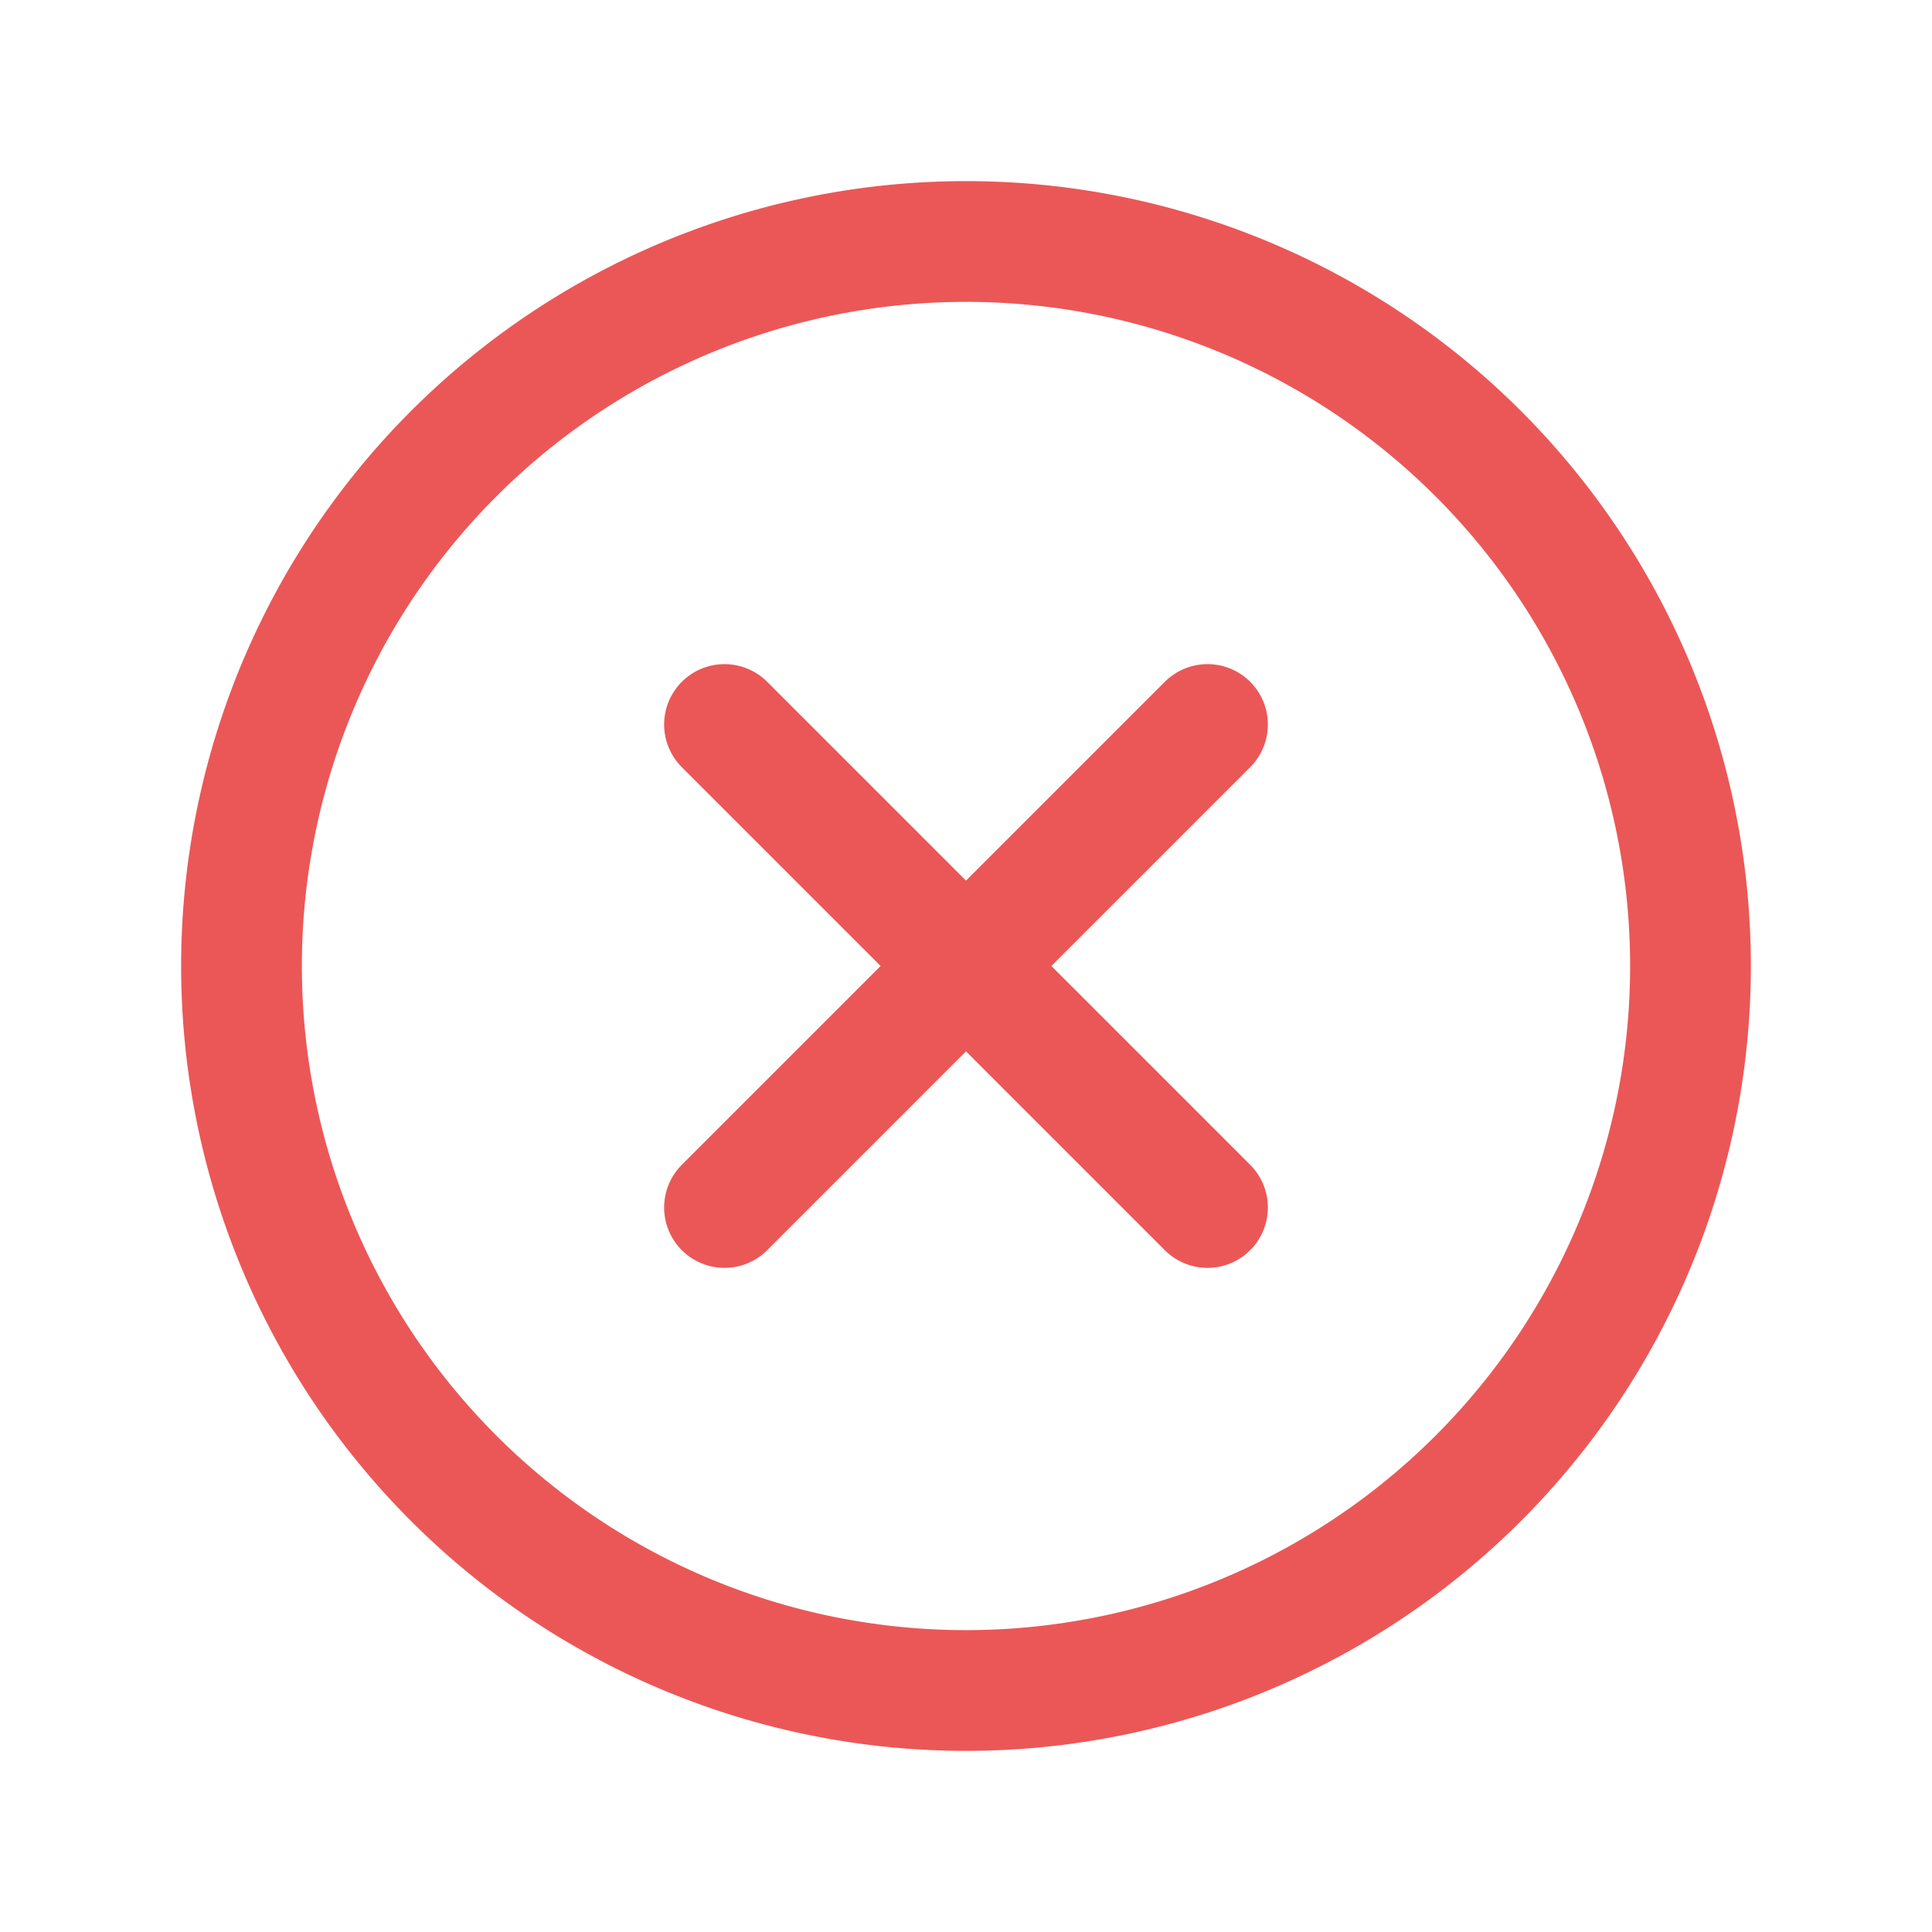
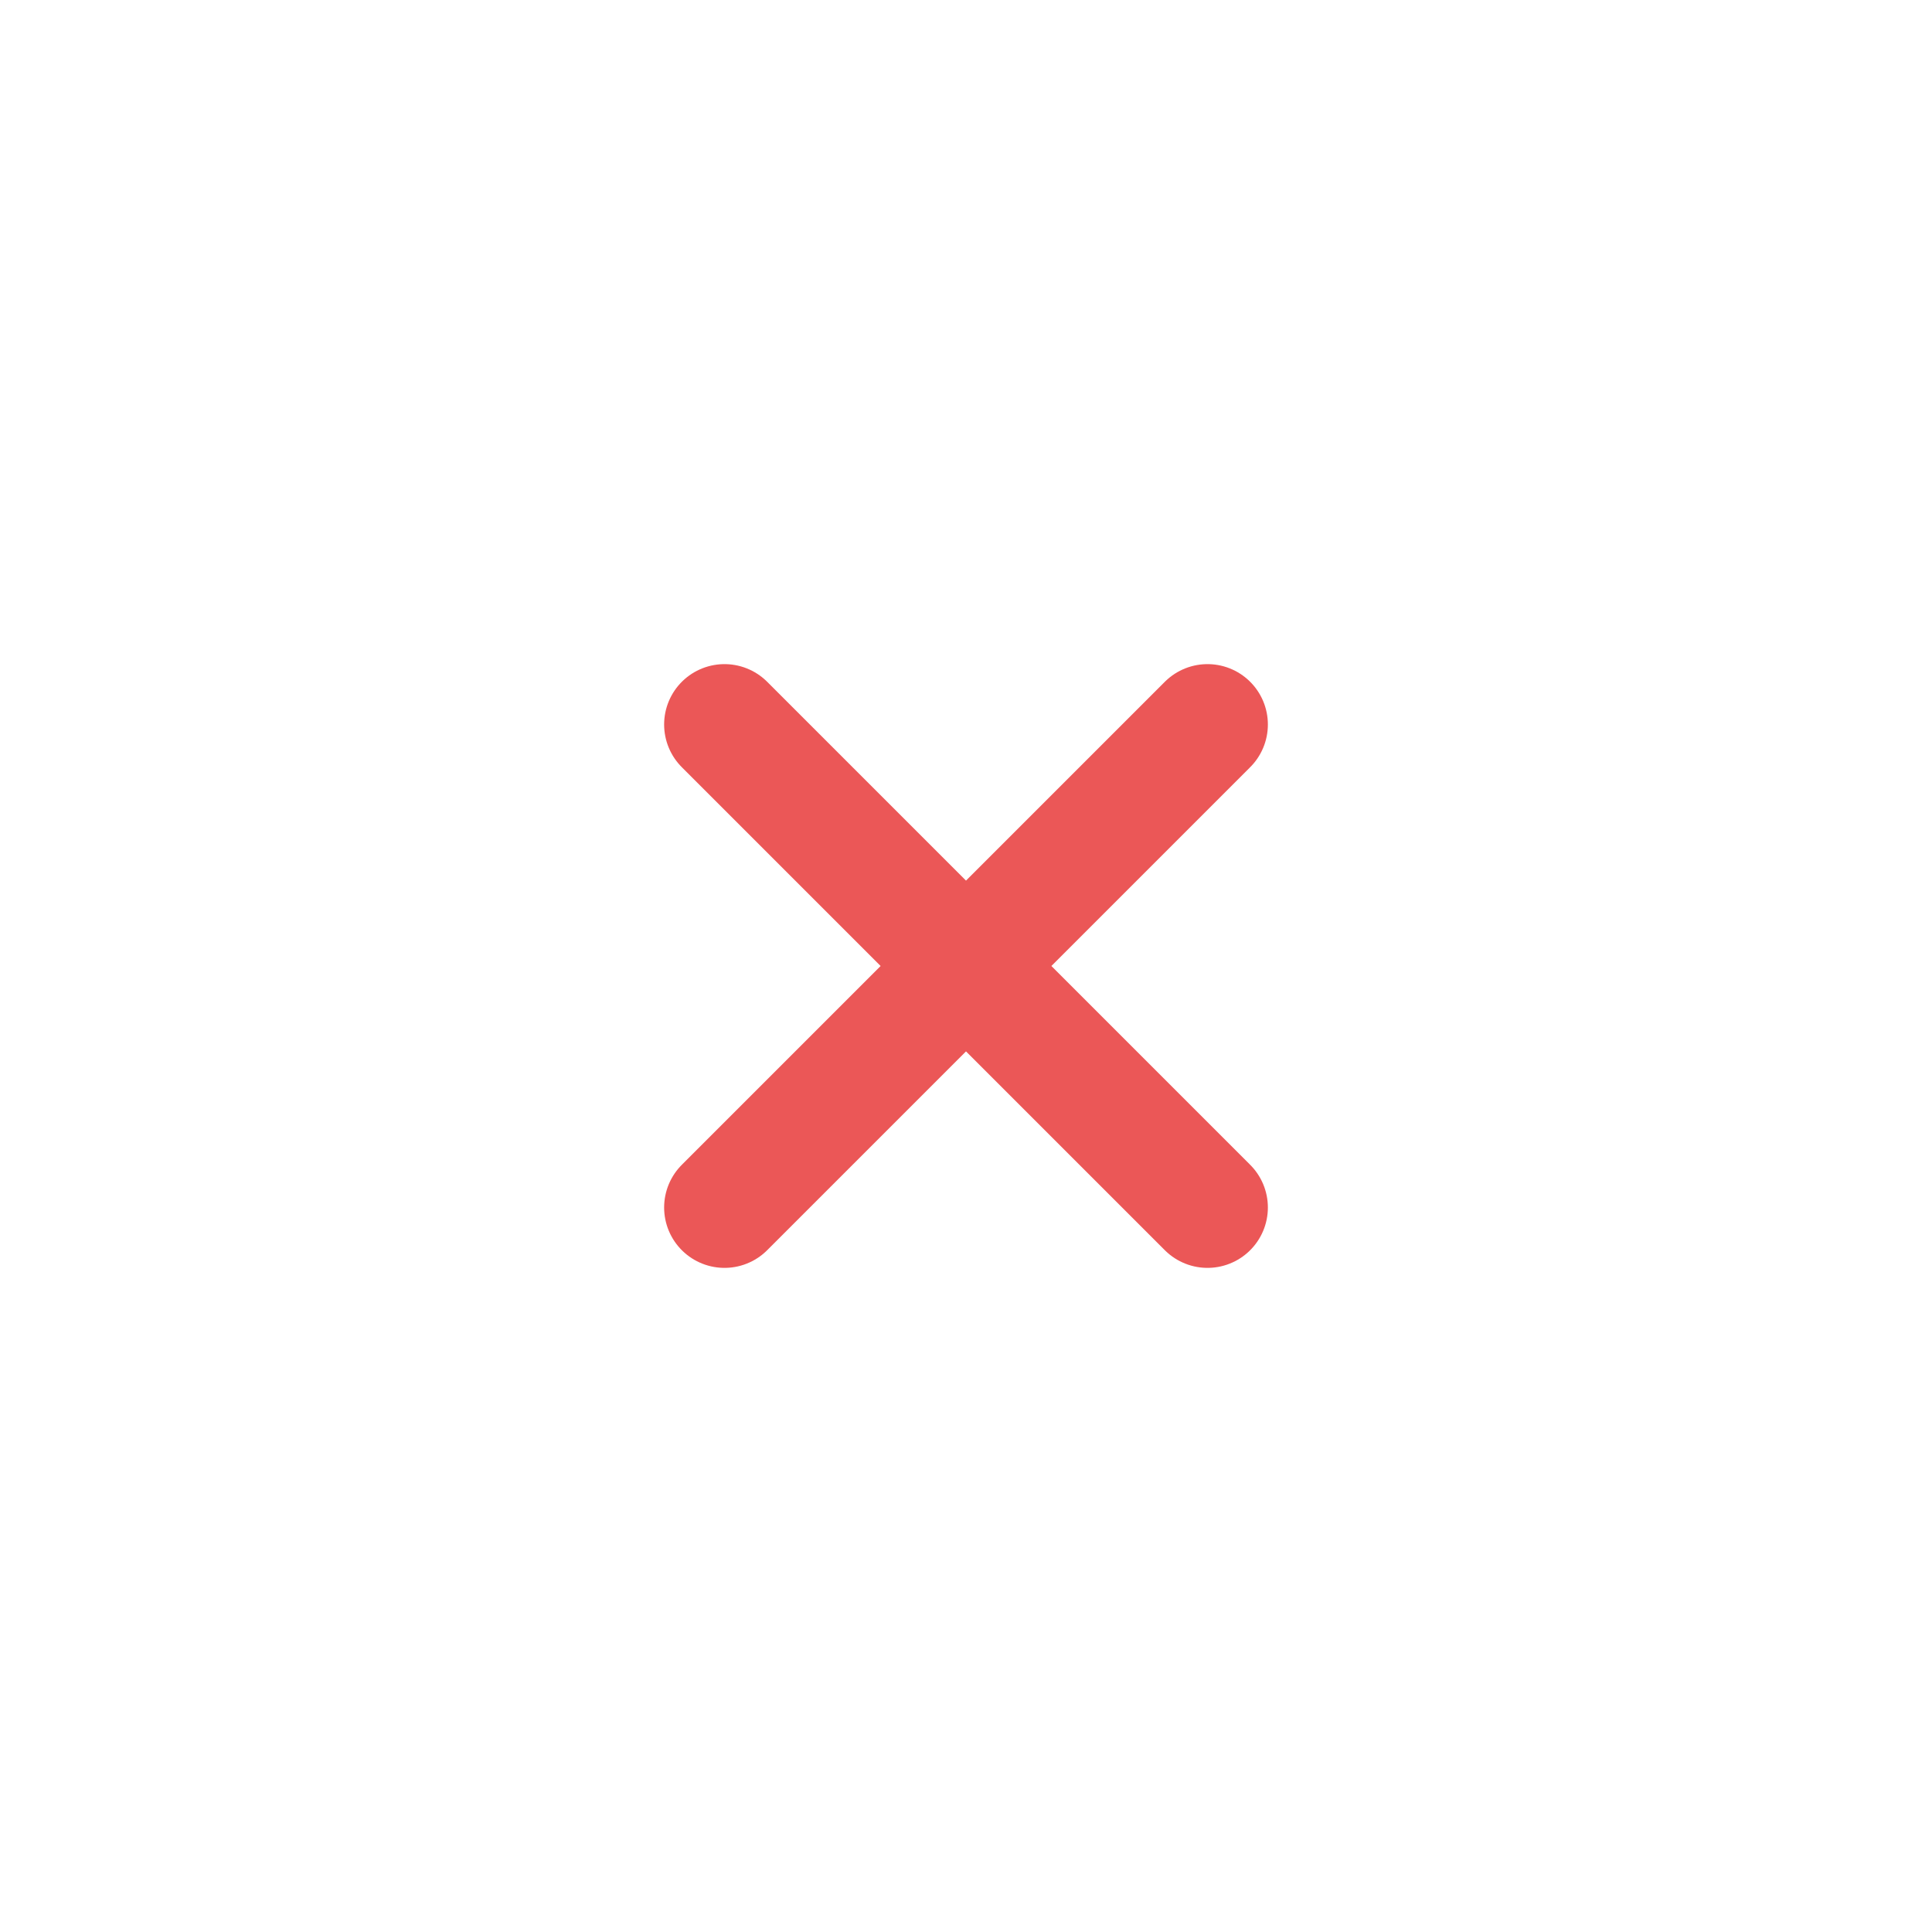
<svg xmlns="http://www.w3.org/2000/svg" width="32" height="32" fill="none">
-   <path d="M16 28a12 12 0 1 0 0-24 12 12 0 0 0 0 24Z" stroke="#EB5757" stroke-width="2" stroke-miterlimit="10" />
  <path d="m20 12-8 8M20 20l-8-8" stroke="#EB5757" stroke-width="2" stroke-linecap="round" stroke-linejoin="round" />
</svg>